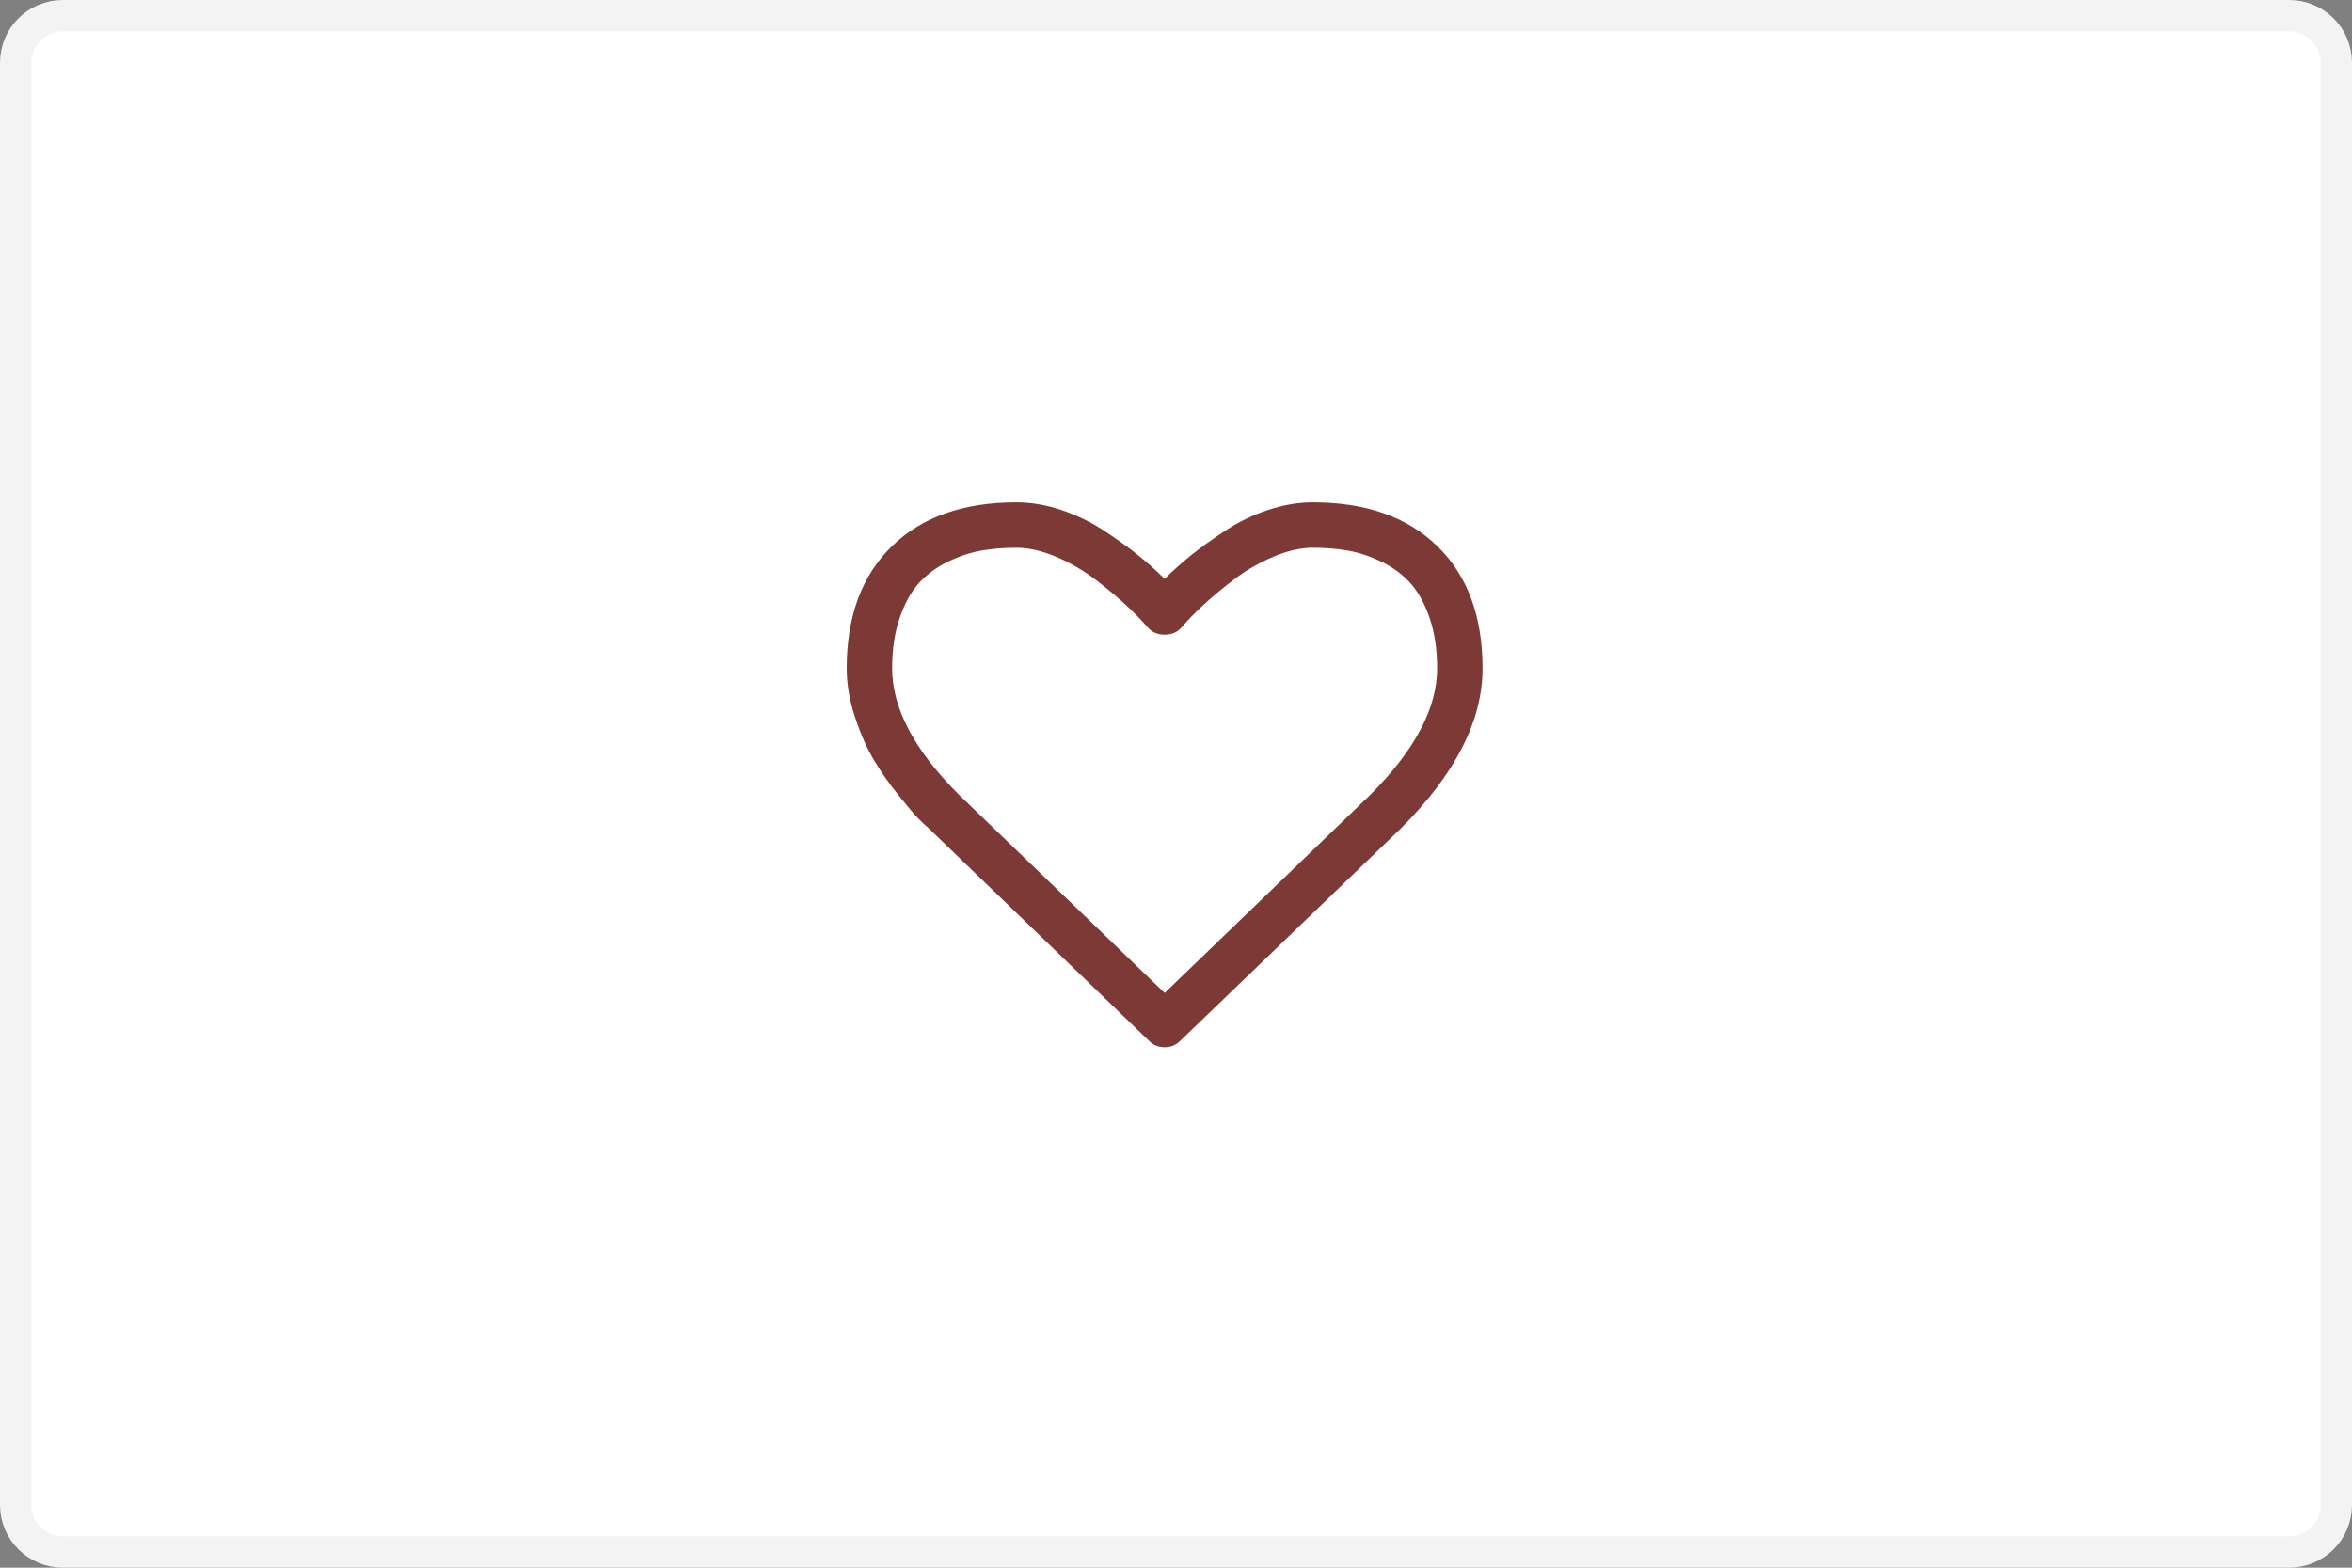
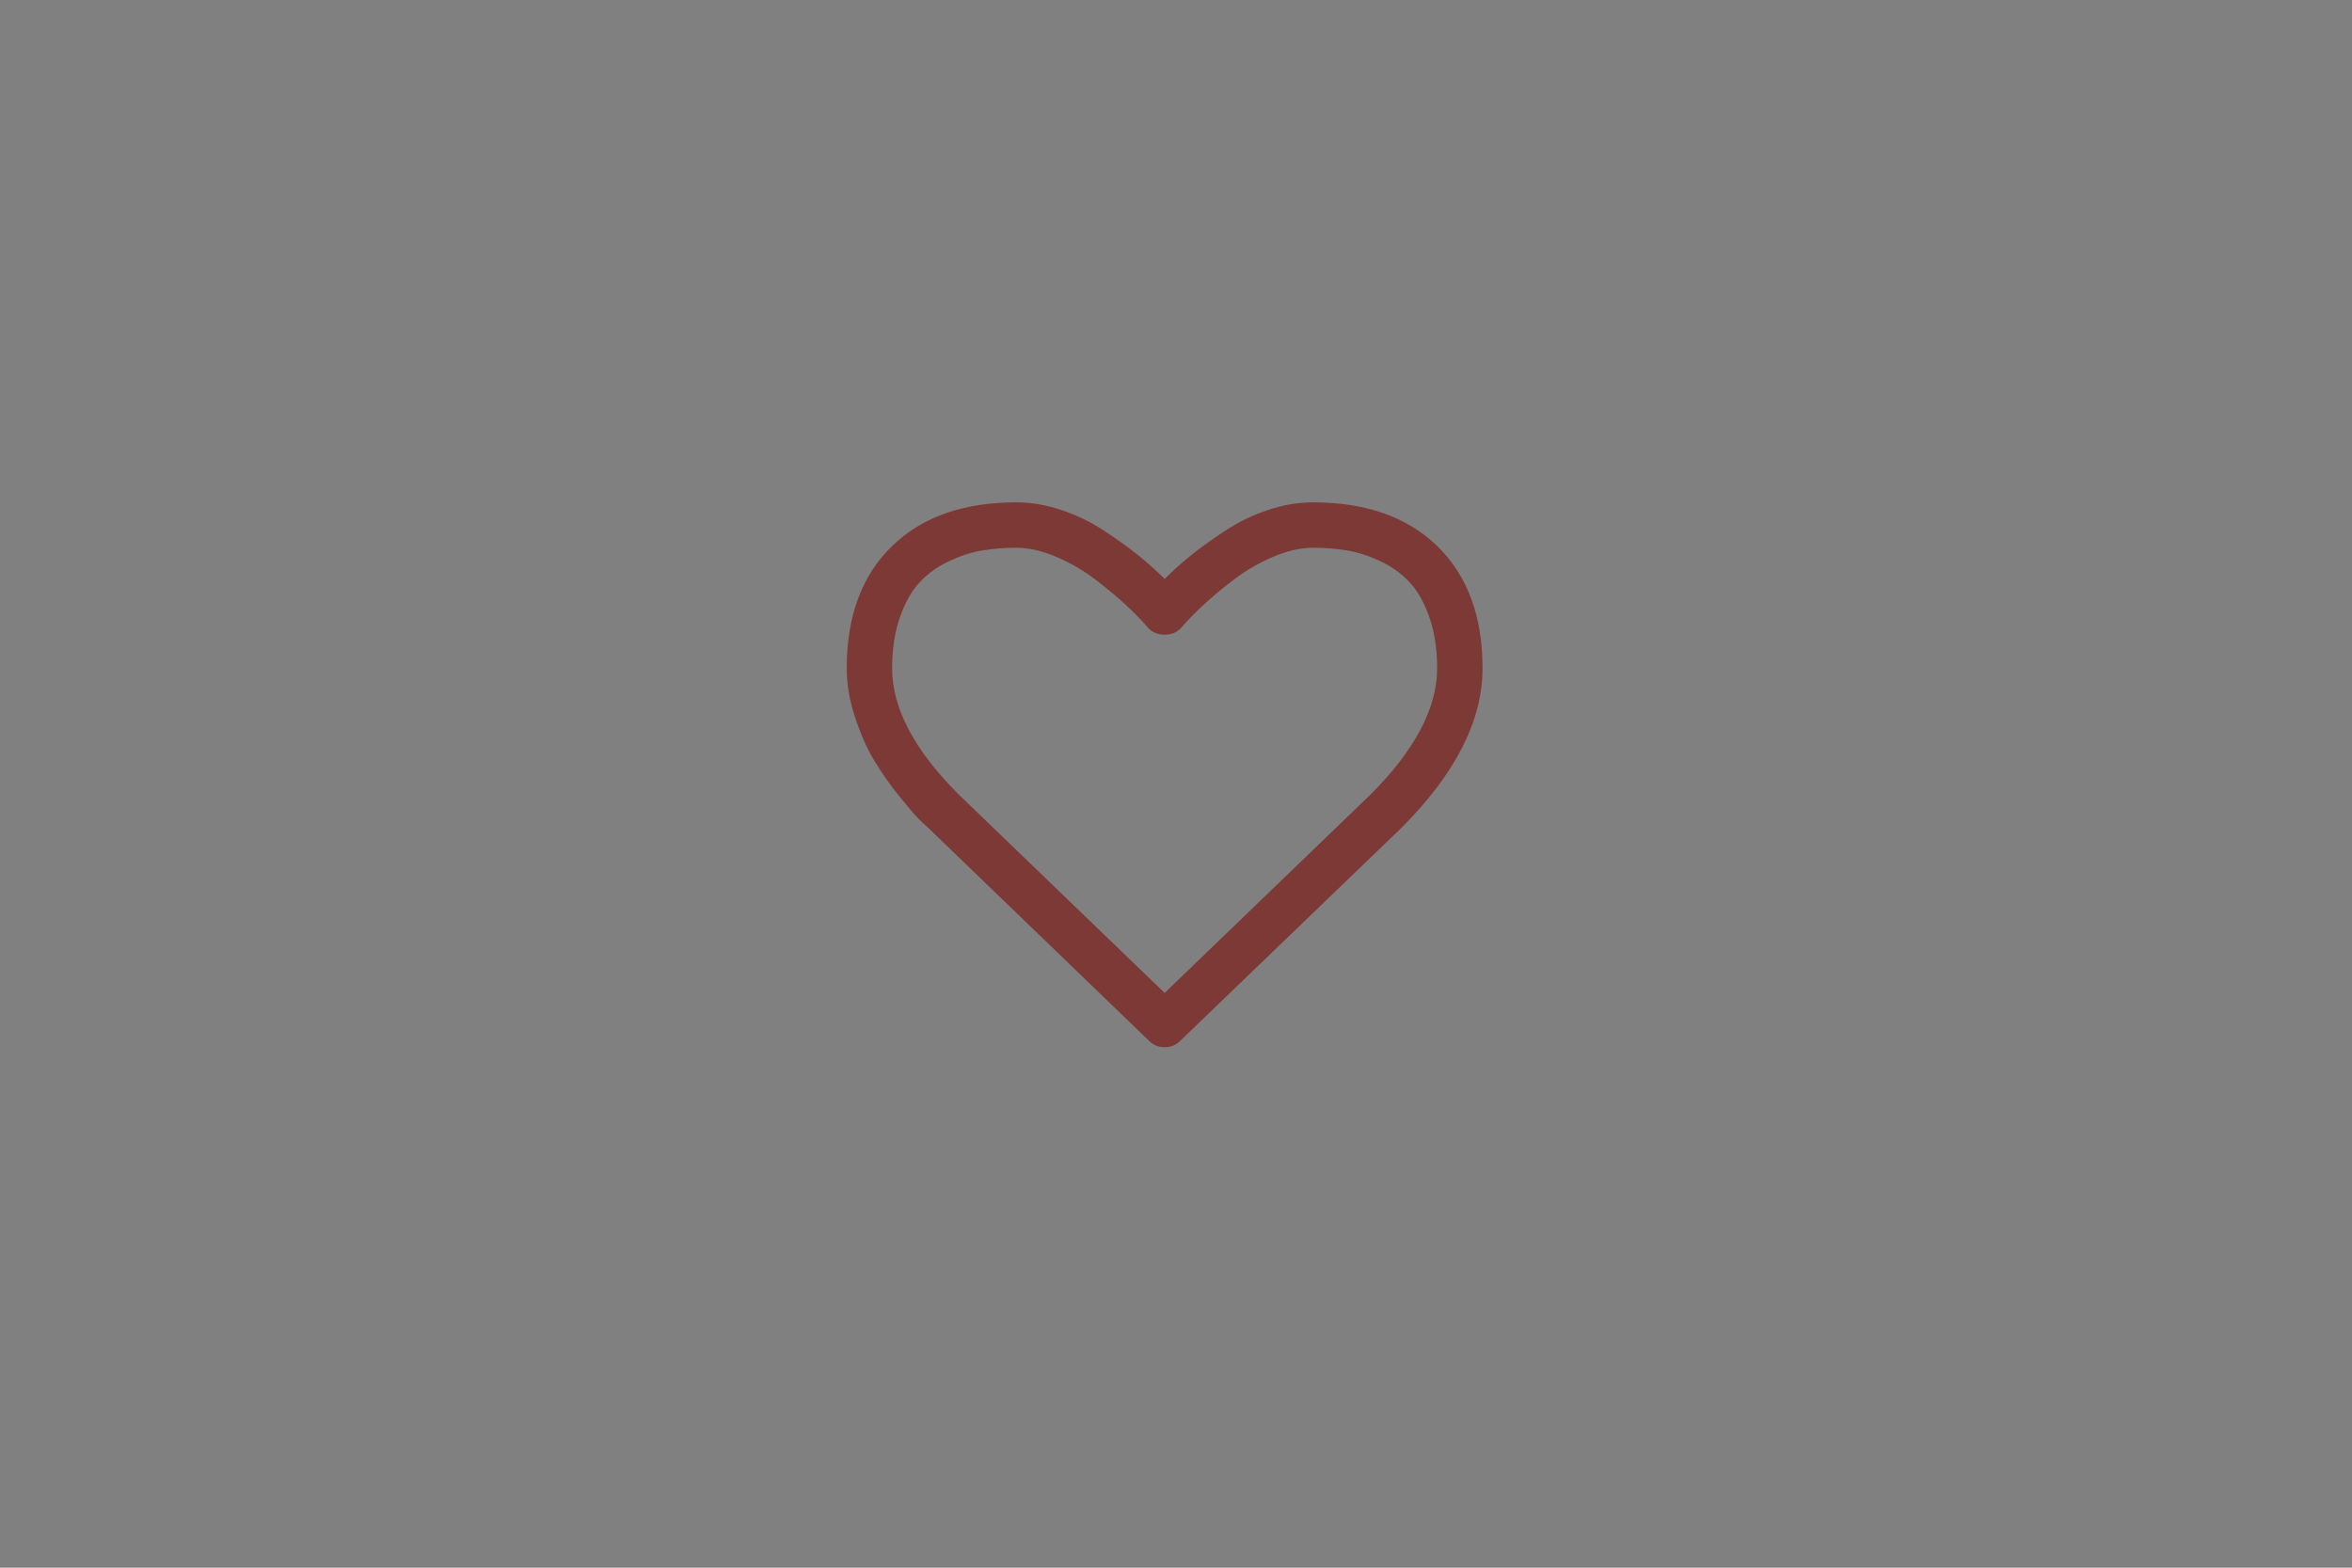
<svg xmlns="http://www.w3.org/2000/svg" width="75px" height="50px" viewBox="0 0 75 50" version="1.1">
  <rect x="0" y="0" width="75" height="50" fill="#808080" stroke="none" />
  <title>5D6DDFD7-4139-406A-B6A7-87C5D019E4A7</title>
  <g id="Ürün-Detay" stroke="none" stroke-width="1" fill="none" fill-rule="evenodd">
    <g id="Ürün-Detay-potamıa" transform="translate(-1665, -764)">
      <g id="Group-5" transform="translate(1665, 764)">
-         <path d="M73,0.5 C73.414,0.5 73.789,0.668 74.061,0.939 C74.332,1.211 74.5,1.586 74.5,2 L74.5,2 L74.5,48 C74.5,48.414 74.332,48.789 74.061,49.061 C73.789,49.332 73.414,49.5 73,49.5 L73,49.5 L2,49.5 C1.586,49.5 1.211,49.332 0.939,49.061 C0.668,48.789 0.5,48.414 0.5,48 L0.5,48 L0.5,2 C0.5,1.586 0.668,1.211 0.939,0.939 C1.211,0.668 1.586,0.5 2,0.5 L2,0.5 Z" id="Rectangle-Copy-11" stroke="#F3F3F3" fill="#FFFFFF" />
        <g id="25424" transform="translate(27, 16)" fill="#7C3936" fill-rule="nonzero">
          <path d="M18.838,1.425 C17.88,0.489 16.556,0.022 14.867,0.022 C14.399,0.022 13.922,0.103 13.435,0.265 C12.949,0.427 12.496,0.646 12.078,0.921 C11.659,1.196 11.299,1.455 10.997,1.696 C10.696,1.937 10.409,2.194 10.138,2.465 C9.866,2.194 9.579,1.937 9.278,1.696 C8.976,1.455 8.616,1.196 8.197,0.921 C7.778,0.646 7.326,0.427 6.839,0.265 C6.353,0.103 5.876,0.022 5.408,0.022 C3.718,0.022 2.395,0.489 1.437,1.425 C0.479,2.36 0,3.657 0,5.317 C0,5.822 0.089,6.343 0.266,6.878 C0.443,7.413 0.645,7.87 0.871,8.247 C1.097,8.624 1.354,8.992 1.641,9.35 C1.927,9.708 2.137,9.955 2.269,10.091 C2.401,10.227 2.504,10.325 2.58,10.385 L9.64,17.196 C9.775,17.332 9.941,17.4 10.137,17.4 C10.334,17.4 10.5,17.332 10.635,17.196 L17.684,10.408 C19.411,8.681 20.275,6.983 20.275,5.316 C20.275,3.657 19.796,2.36 18.838,1.425 Z M16.7,9.344 L10.138,15.669 L3.564,9.333 C2.154,7.923 1.448,6.584 1.448,5.316 C1.448,4.706 1.53,4.166 1.692,3.699 C1.854,3.231 2.061,2.859 2.314,2.584 C2.567,2.309 2.874,2.085 3.236,1.911 C3.598,1.737 3.953,1.62 4.3,1.56 C4.646,1.5 5.016,1.47 5.408,1.47 C5.8,1.47 6.223,1.566 6.676,1.758 C7.128,1.951 7.545,2.192 7.926,2.482 C8.307,2.773 8.633,3.044 8.904,3.297 C9.176,3.55 9.402,3.782 9.583,3.993 C9.719,4.159 9.904,4.242 10.138,4.242 C10.371,4.242 10.556,4.159 10.692,3.993 C10.873,3.782 11.099,3.55 11.371,3.297 C11.642,3.044 11.969,2.773 12.349,2.482 C12.73,2.192 13.147,1.951 13.6,1.758 C14.052,1.566 14.475,1.47 14.867,1.47 C15.259,1.47 15.629,1.5 15.976,1.56 C16.323,1.62 16.677,1.737 17.039,1.911 C17.401,2.084 17.709,2.309 17.961,2.584 C18.214,2.859 18.422,3.231 18.584,3.699 C18.746,4.166 18.827,4.706 18.827,5.316 C18.827,6.584 18.118,7.926 16.7,9.344 Z" id="Shape" />
        </g>
      </g>
    </g>
  </g>
</svg>